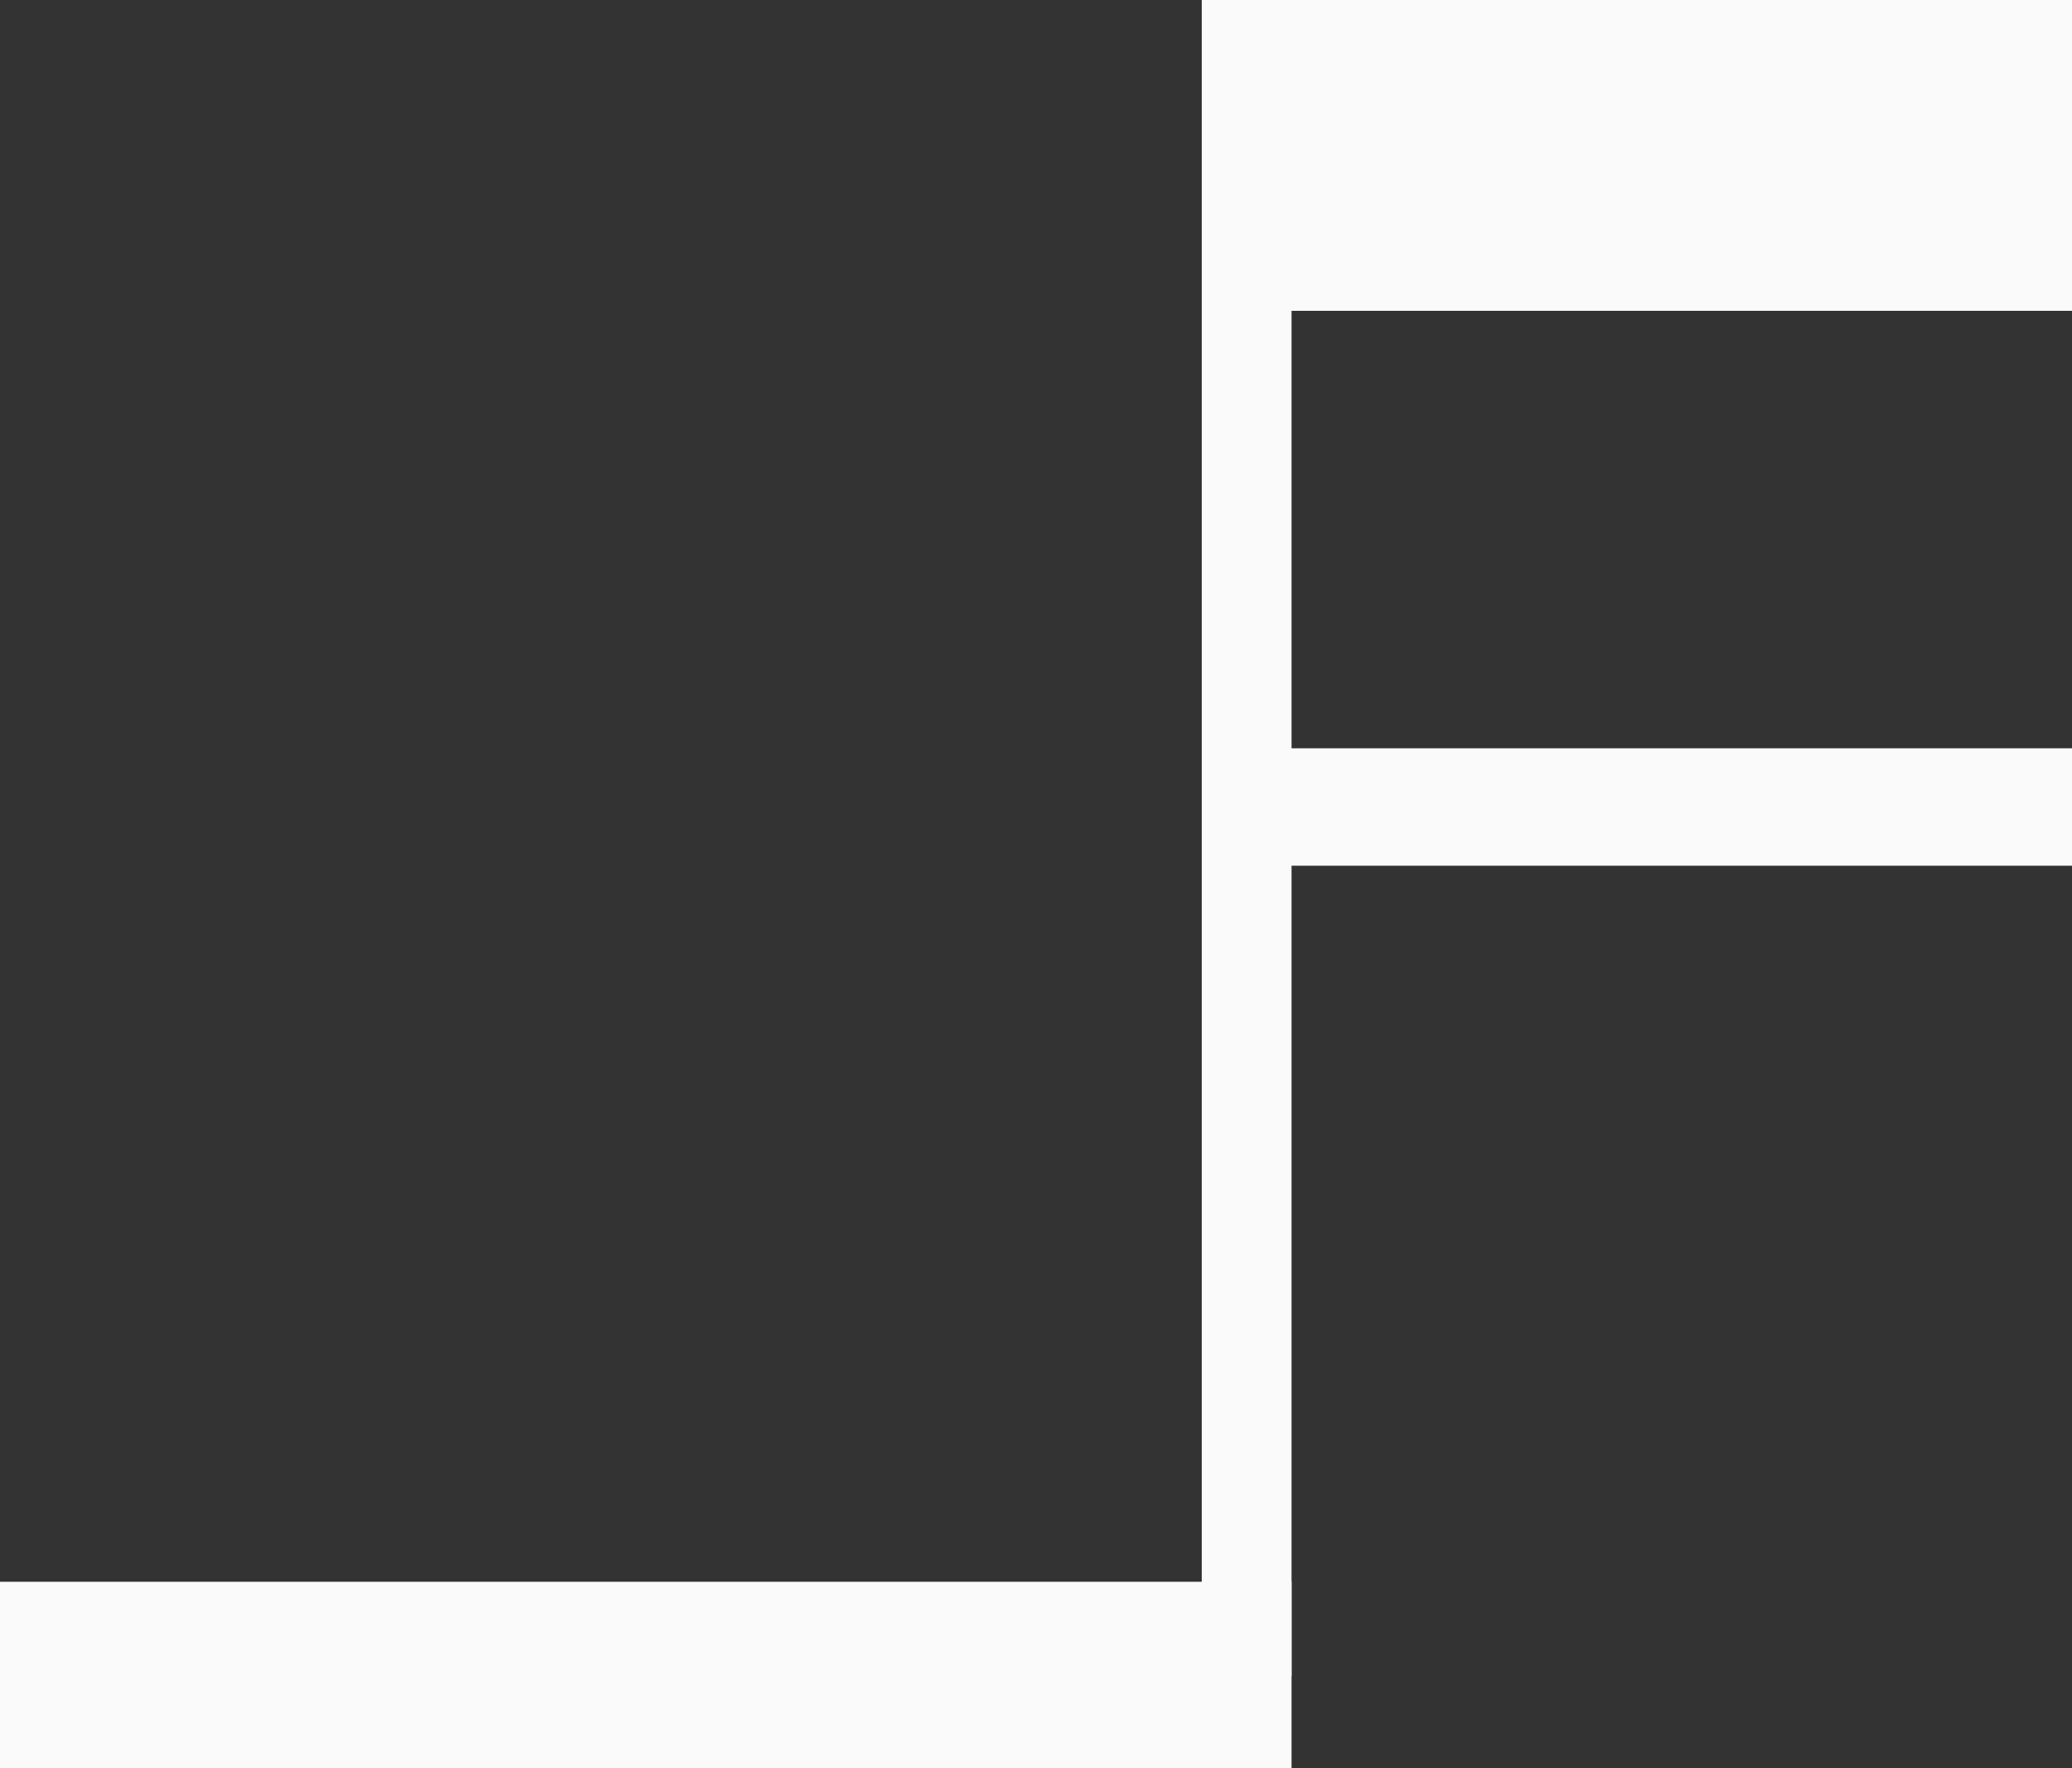
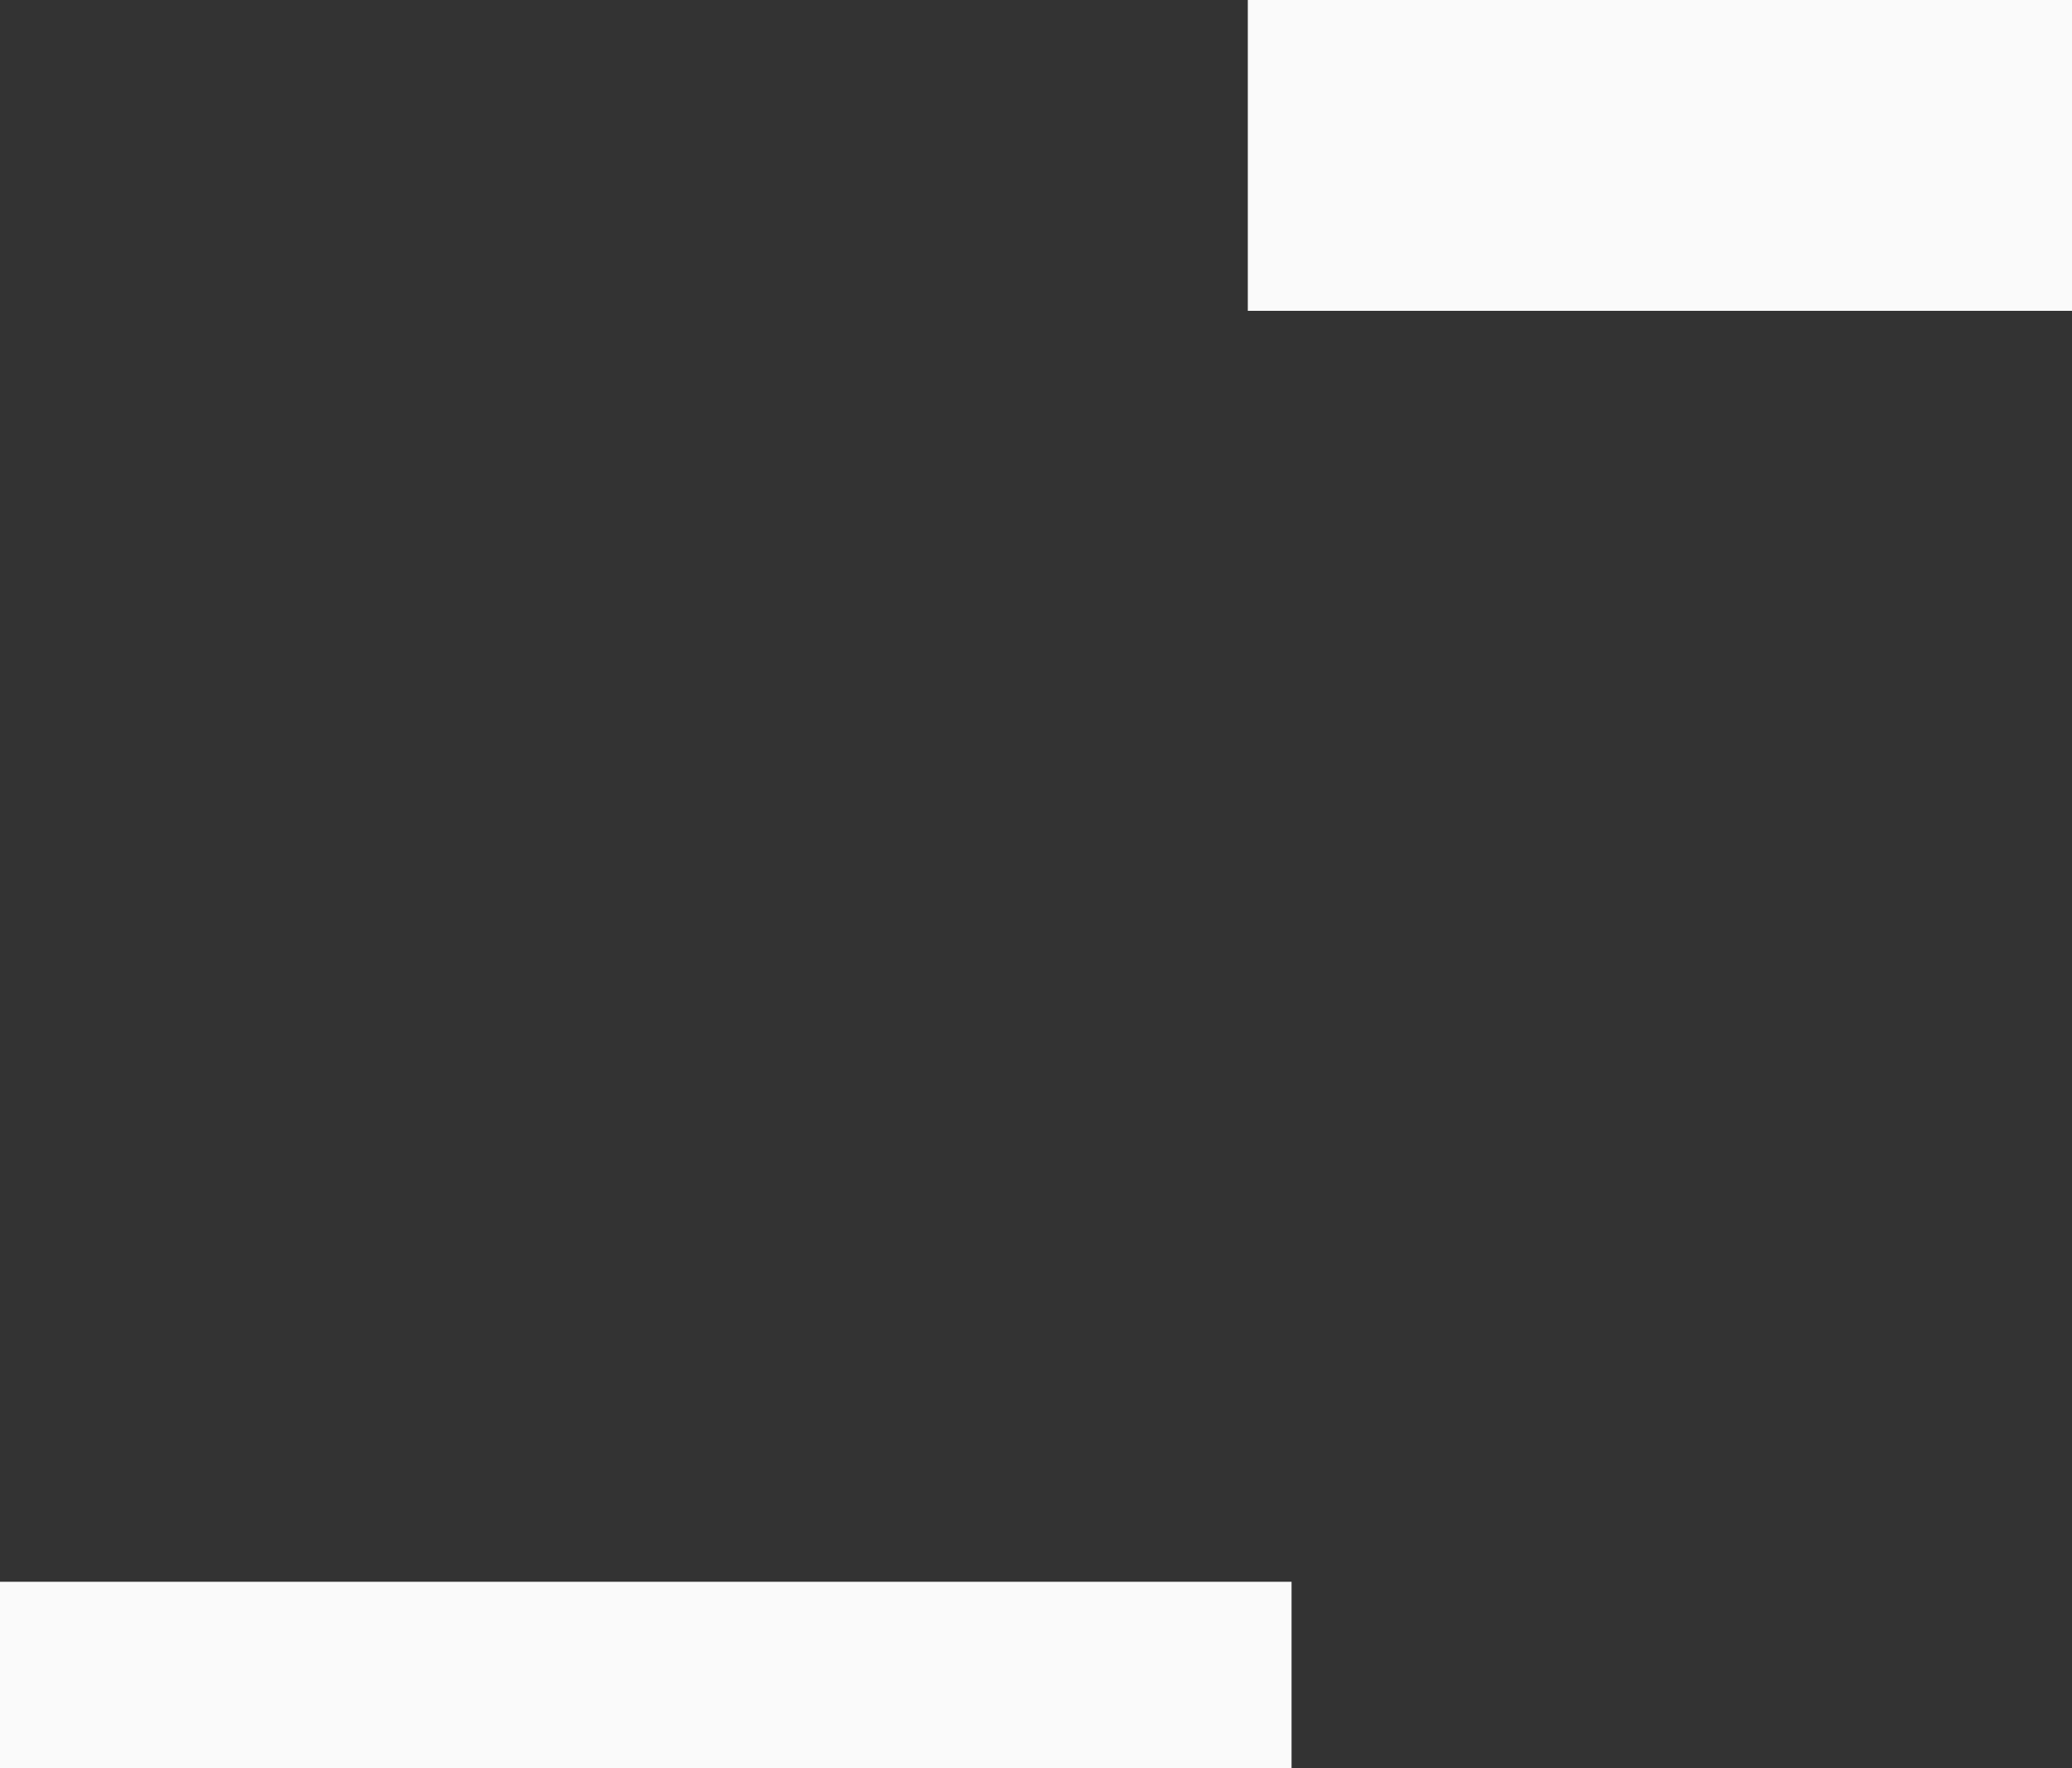
<svg xmlns="http://www.w3.org/2000/svg" width="900" height="768" viewBox="0 0 900 768">
  <rect x="0" y="0" width="900" height="768" fill="#333333" stroke="none" />
  <defs>
    <style>
      .cls-1 {
        fill: #fafafa;
      }
    </style>
  </defs>
  <g id="Groupe_239" data-name="Groupe 239" transform="translate(-739 -1119.42)">
    <rect id="Rectangle_242" data-name="Rectangle 242" class="cls-1" width="561" height="81" transform="translate(739 1806.42)" />
-     <rect id="Rectangle_243" data-name="Rectangle 243" class="cls-1" width="39" height="728" transform="translate(1261 1119.42)" />
    <rect id="Rectangle_244" data-name="Rectangle 244" class="cls-1" width="358" height="135" transform="translate(1281 1119.42)" />
-     <rect id="Rectangle_245" data-name="Rectangle 245" class="cls-1" width="358" height="51" transform="translate(1281 1444.42)" />
  </g>
</svg>